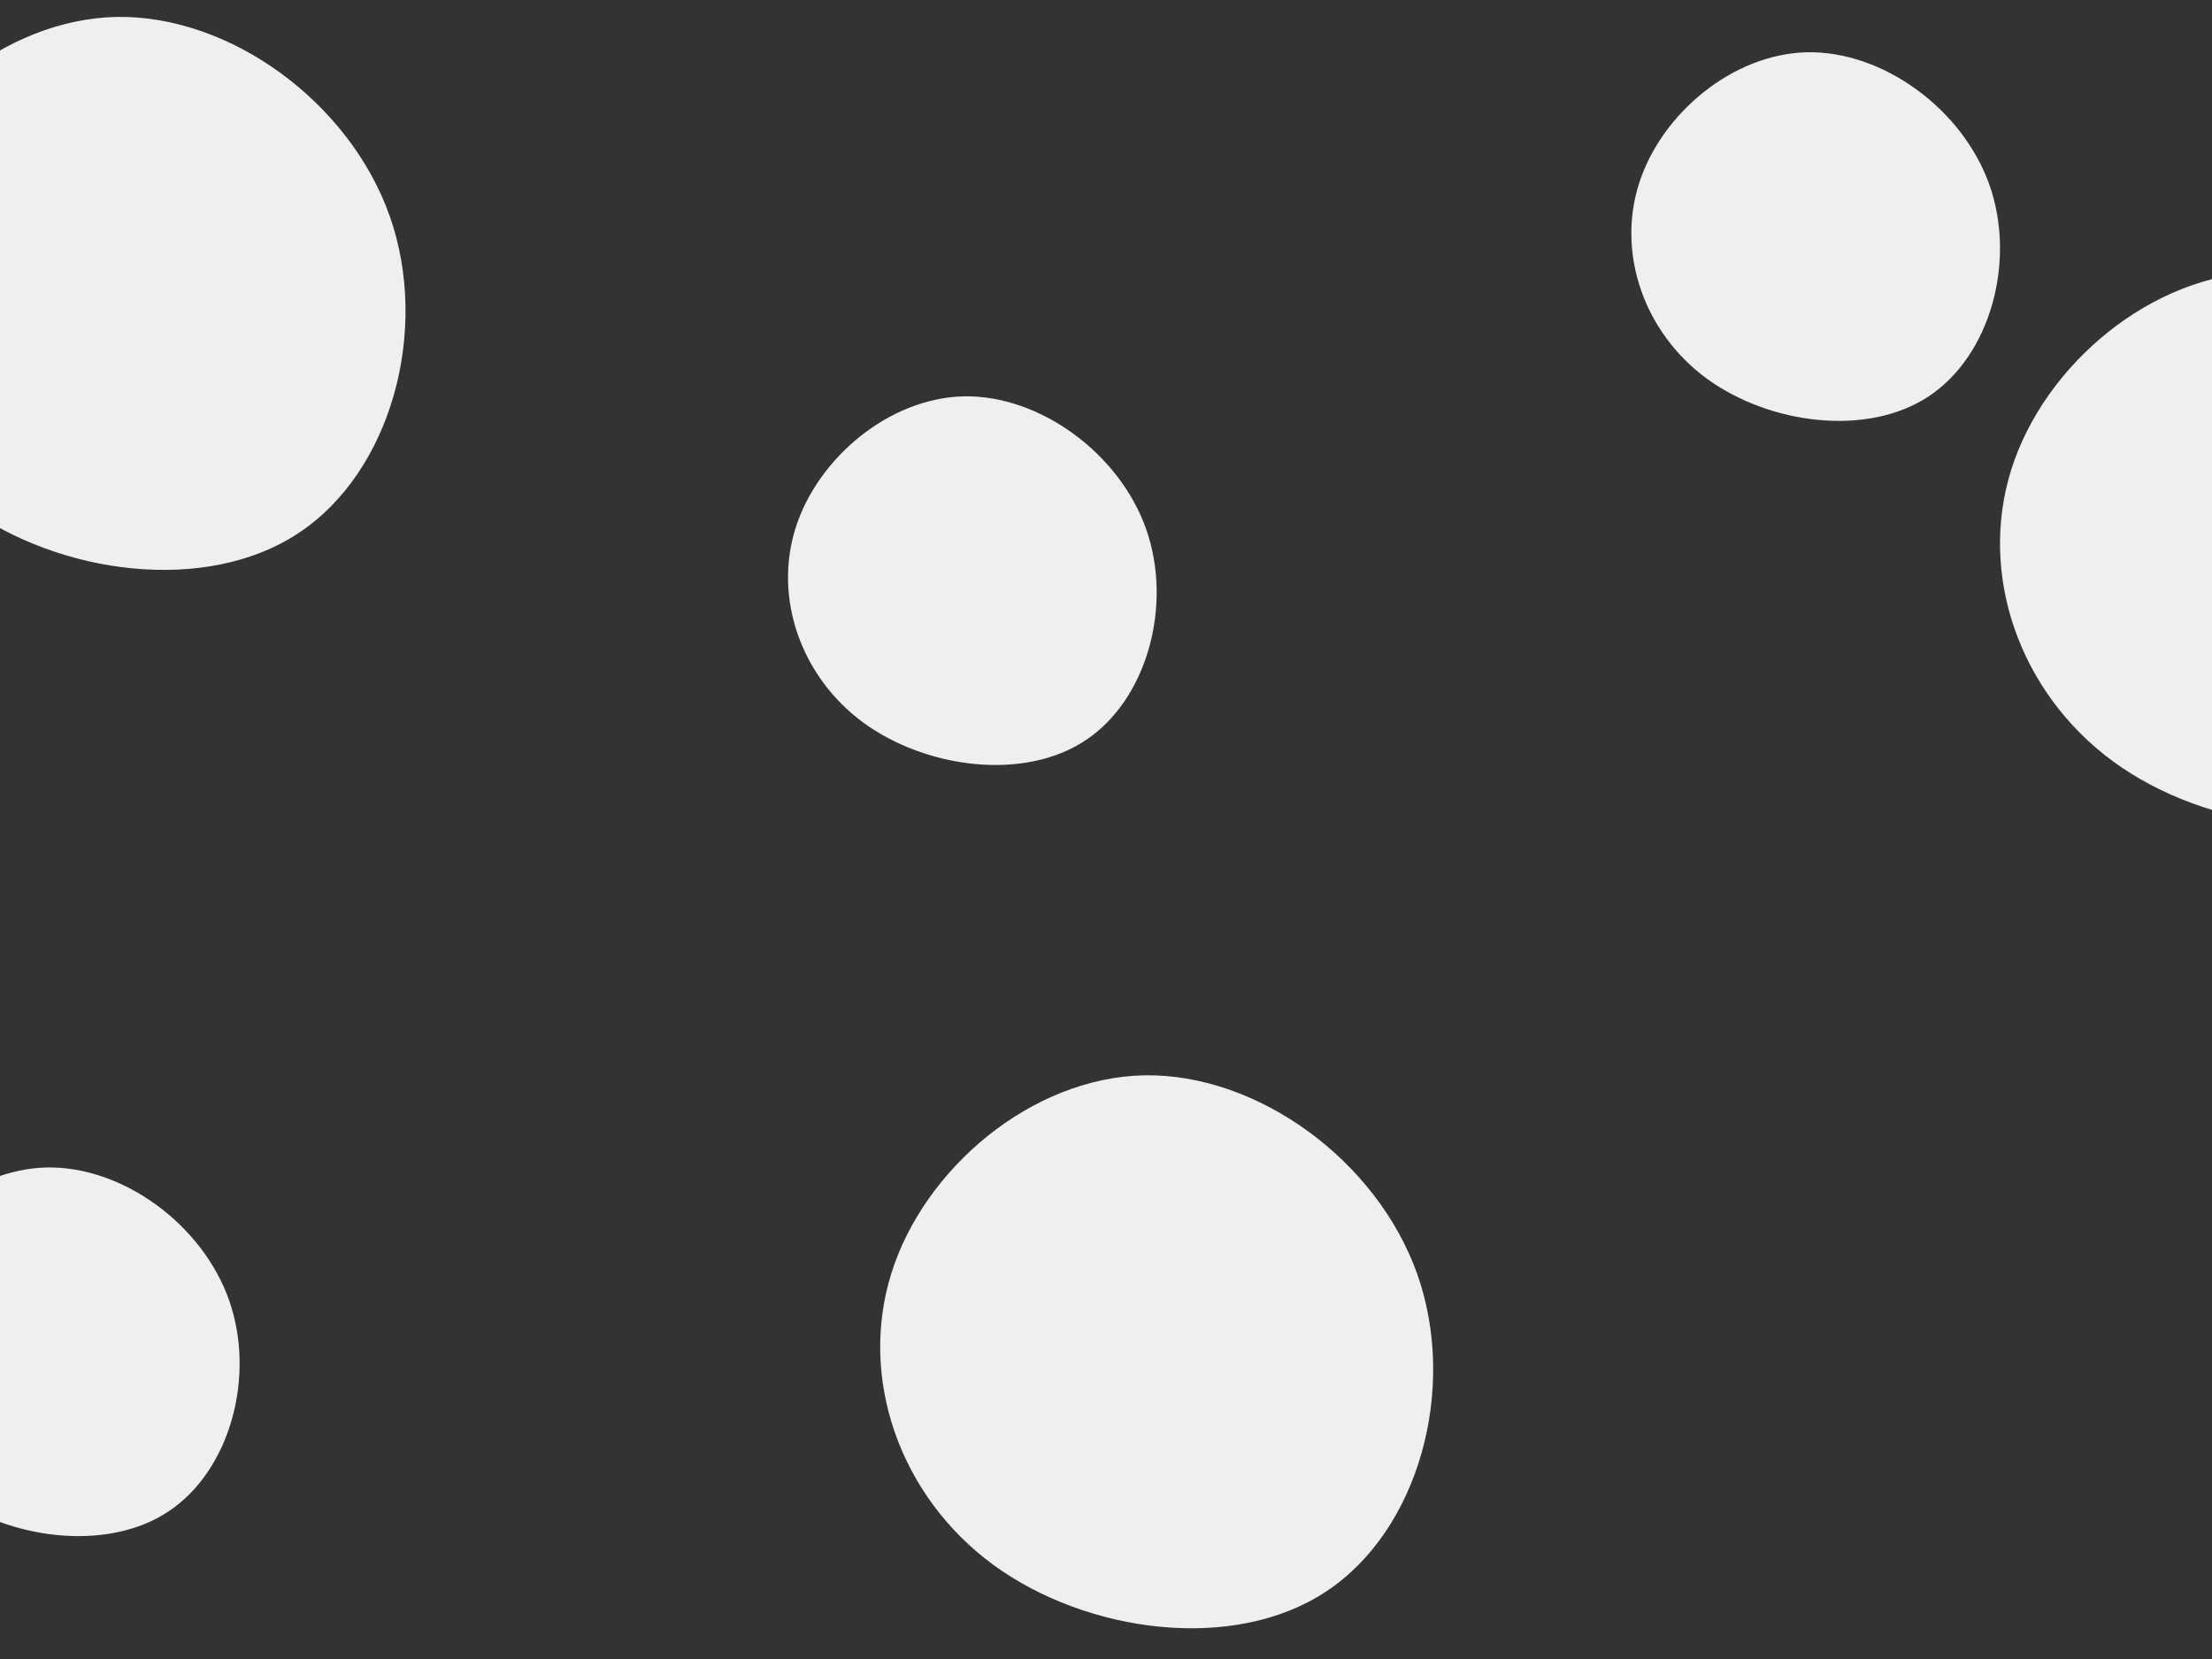
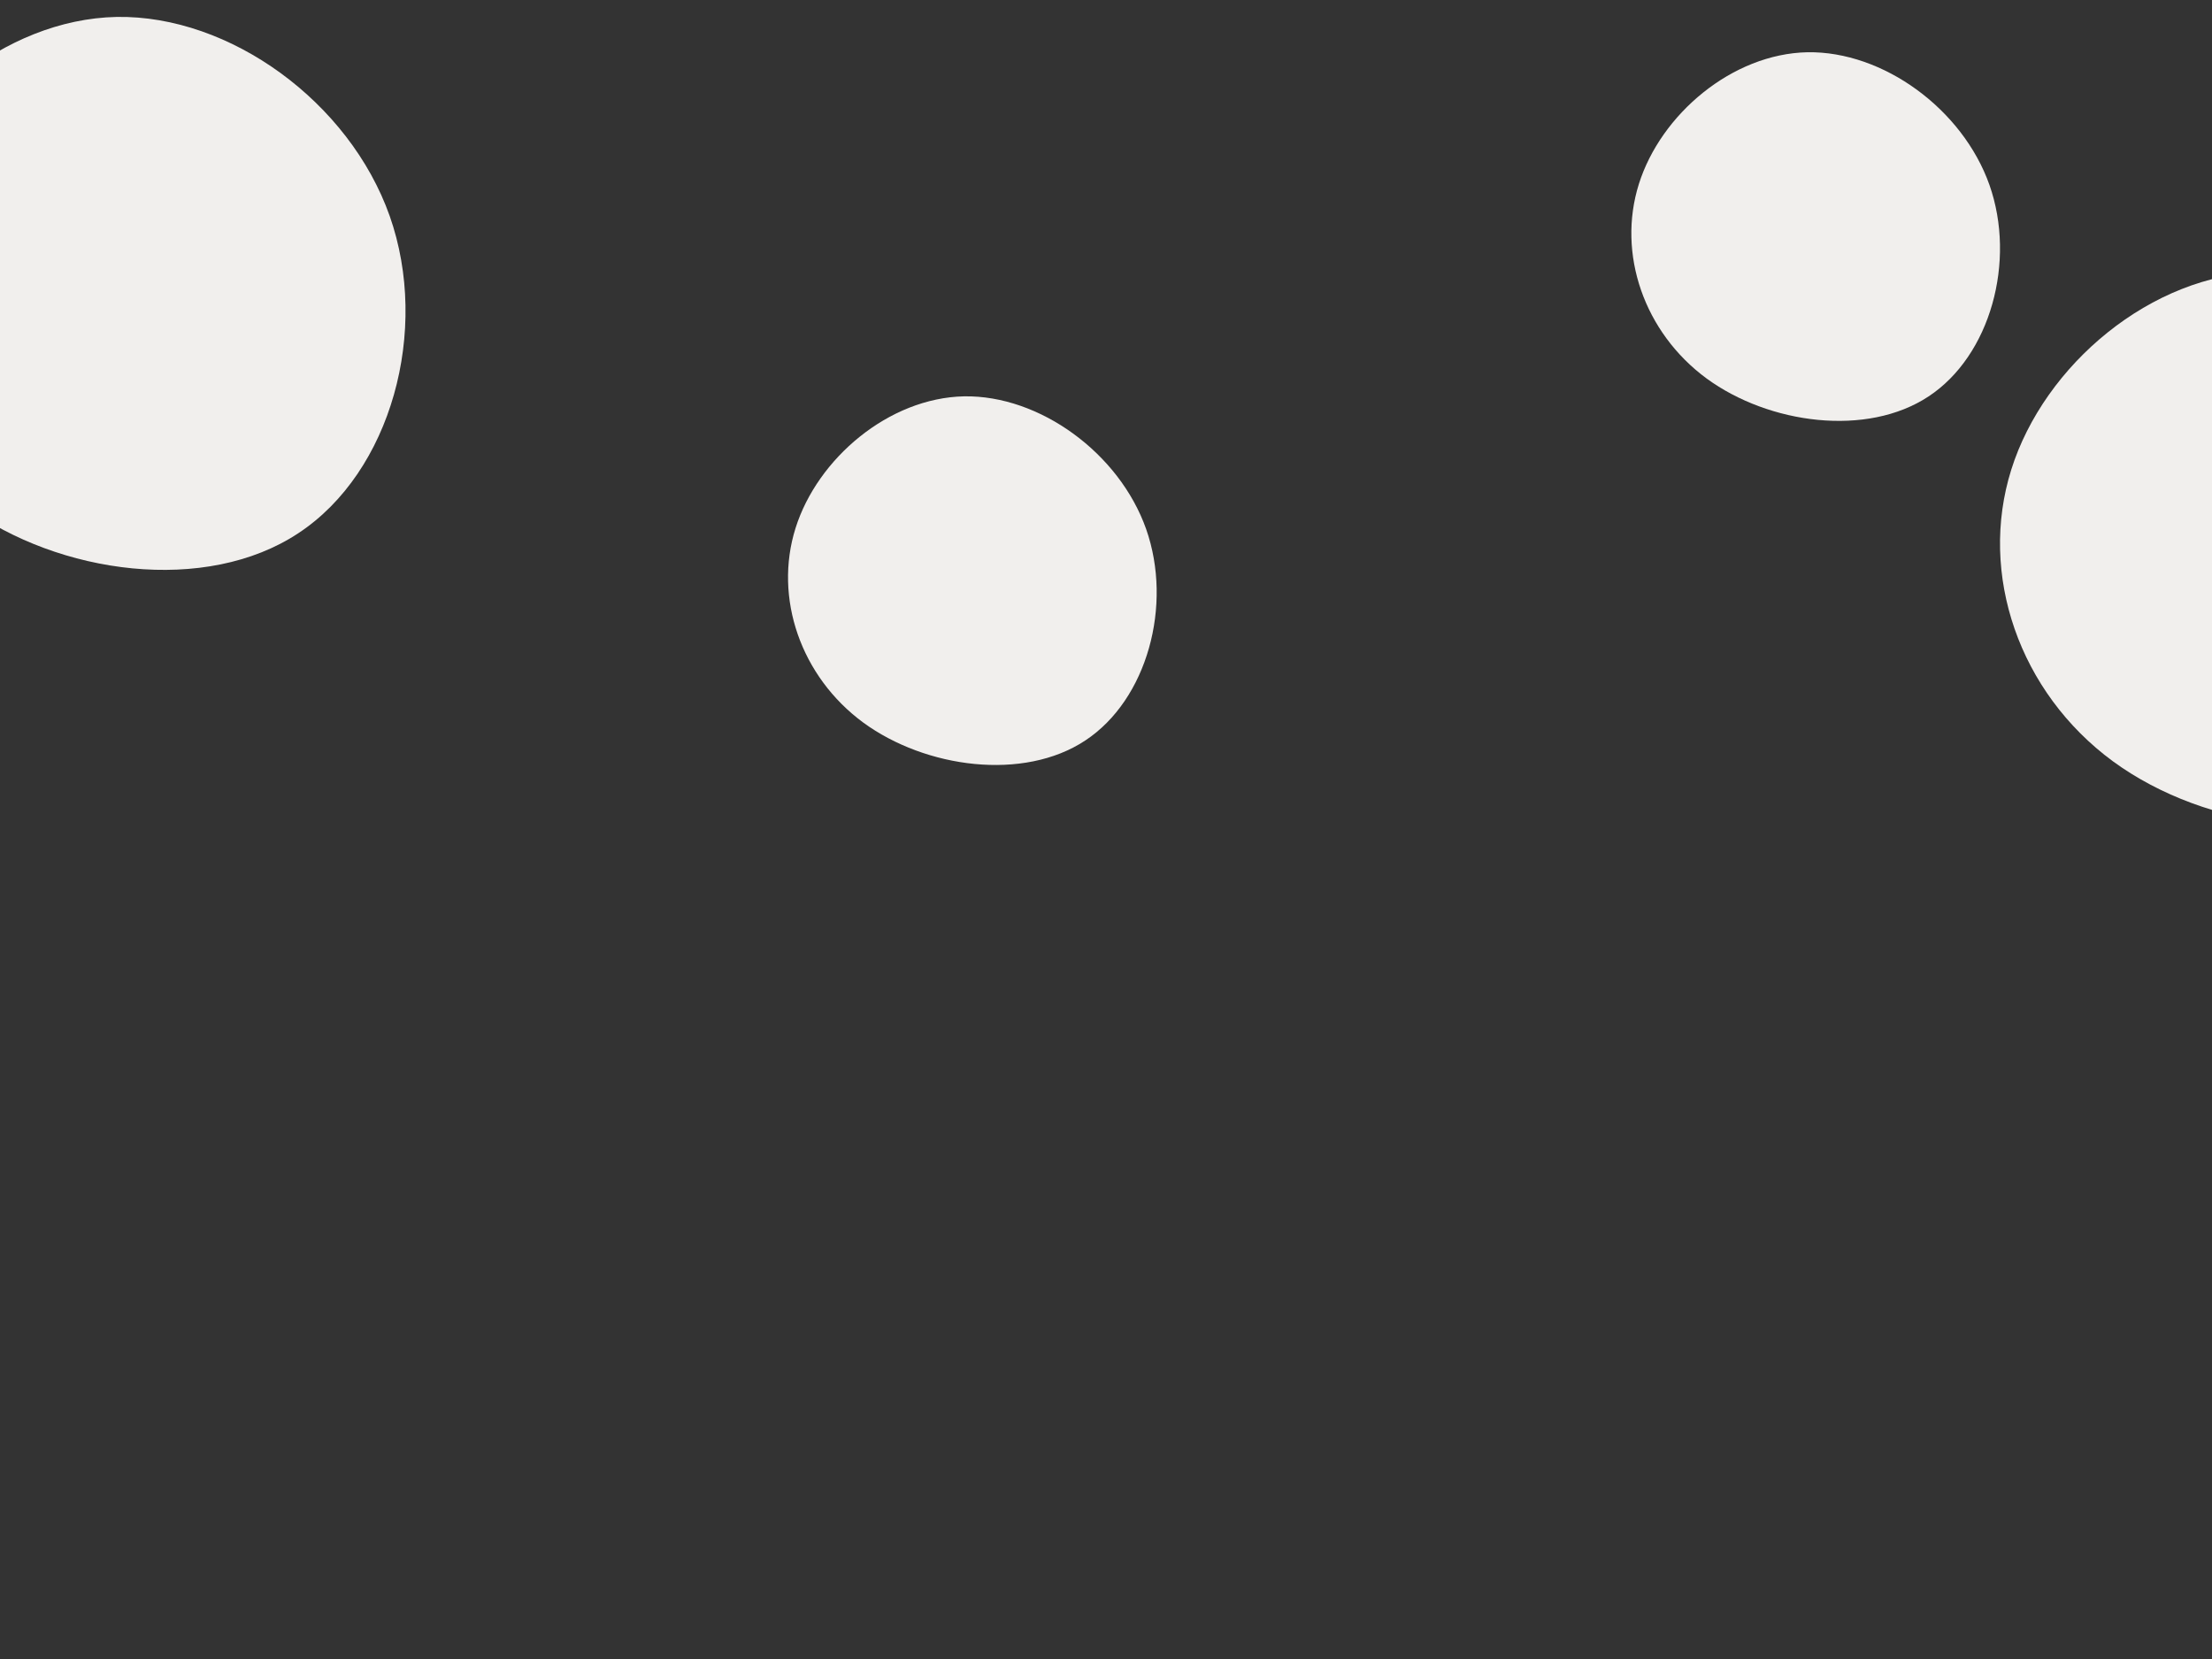
<svg xmlns="http://www.w3.org/2000/svg" height="1080" viewBox="0 0 1440 1080" width="1440">
  <rect x="0" y="0" width="1440" height="1080" fill="#333333" stroke="none" />
  <g fill="#f1efed" transform="translate(-96 11)">
    <path d="m842.133 333.418c17.475 49.633.639 111.122-39.639 137.646-40.065 26.525-103.787 18.085-144.491-11.655-40.705-29.941-58.393-81.181-44.115-126.595 14.279-45.413 60.738-84.798 109.754-85.803 49.229-.804 101.016 36.974 118.491 86.406z" />
-     <path d="m1018.7 818.628c26.213 74.45.959 166.683-59.459 206.47-60.098 39.787-155.68 27.127-216.737-17.482-61.057-44.911-87.59-121.772-66.172-189.892 21.418-68.12 91.106-127.197 164.631-128.704 73.844-1.206 151.524 55.46 177.737 129.609z" />
+     <path d="m1018.7 818.628z" />
    <path d="m1747.7 295.628c26.213 74.45.959 166.683-59.459 206.47-60.098 39.787-155.68 27.127-216.737-17.482-61.057-44.911-87.59-121.772-66.172-189.892s91.106-127.197 164.631-128.704c73.844-1.206 151.524 55.46 177.737 129.609z" />
    <path d="m349.7 129.628c26.213 74.45.959 166.683-59.459 206.47-60.098 39.787-155.68 27.127-216.737-17.482-61.057-44.911-87.59-121.772-66.172-189.892 21.418-68.12 91.106-127.197 164.631-128.704 73.844-1.206 151.524 55.46 177.737 129.609z" />
    <path d="m1391.133 109.418c17.475 49.633.639 111.122-39.639 137.646-40.065 26.525-103.787 18.085-144.491-11.655-40.705-29.941-58.393-81.181-44.115-126.595 14.279-45.413 60.738-84.798 109.754-85.803 49.229-.804 101.016 36.974 118.491 86.406z" />
-     <path d="m245.133 835.418c17.475 49.633.639 111.122-39.639 137.646-40.065 26.525-103.787 18.085-144.491-11.655-40.705-29.941-58.393-81.181-44.115-126.595 14.279-45.413 60.738-84.798 109.754-85.803 49.229-.804 101.016 36.974 118.491 86.406z" />
  </g>
</svg>